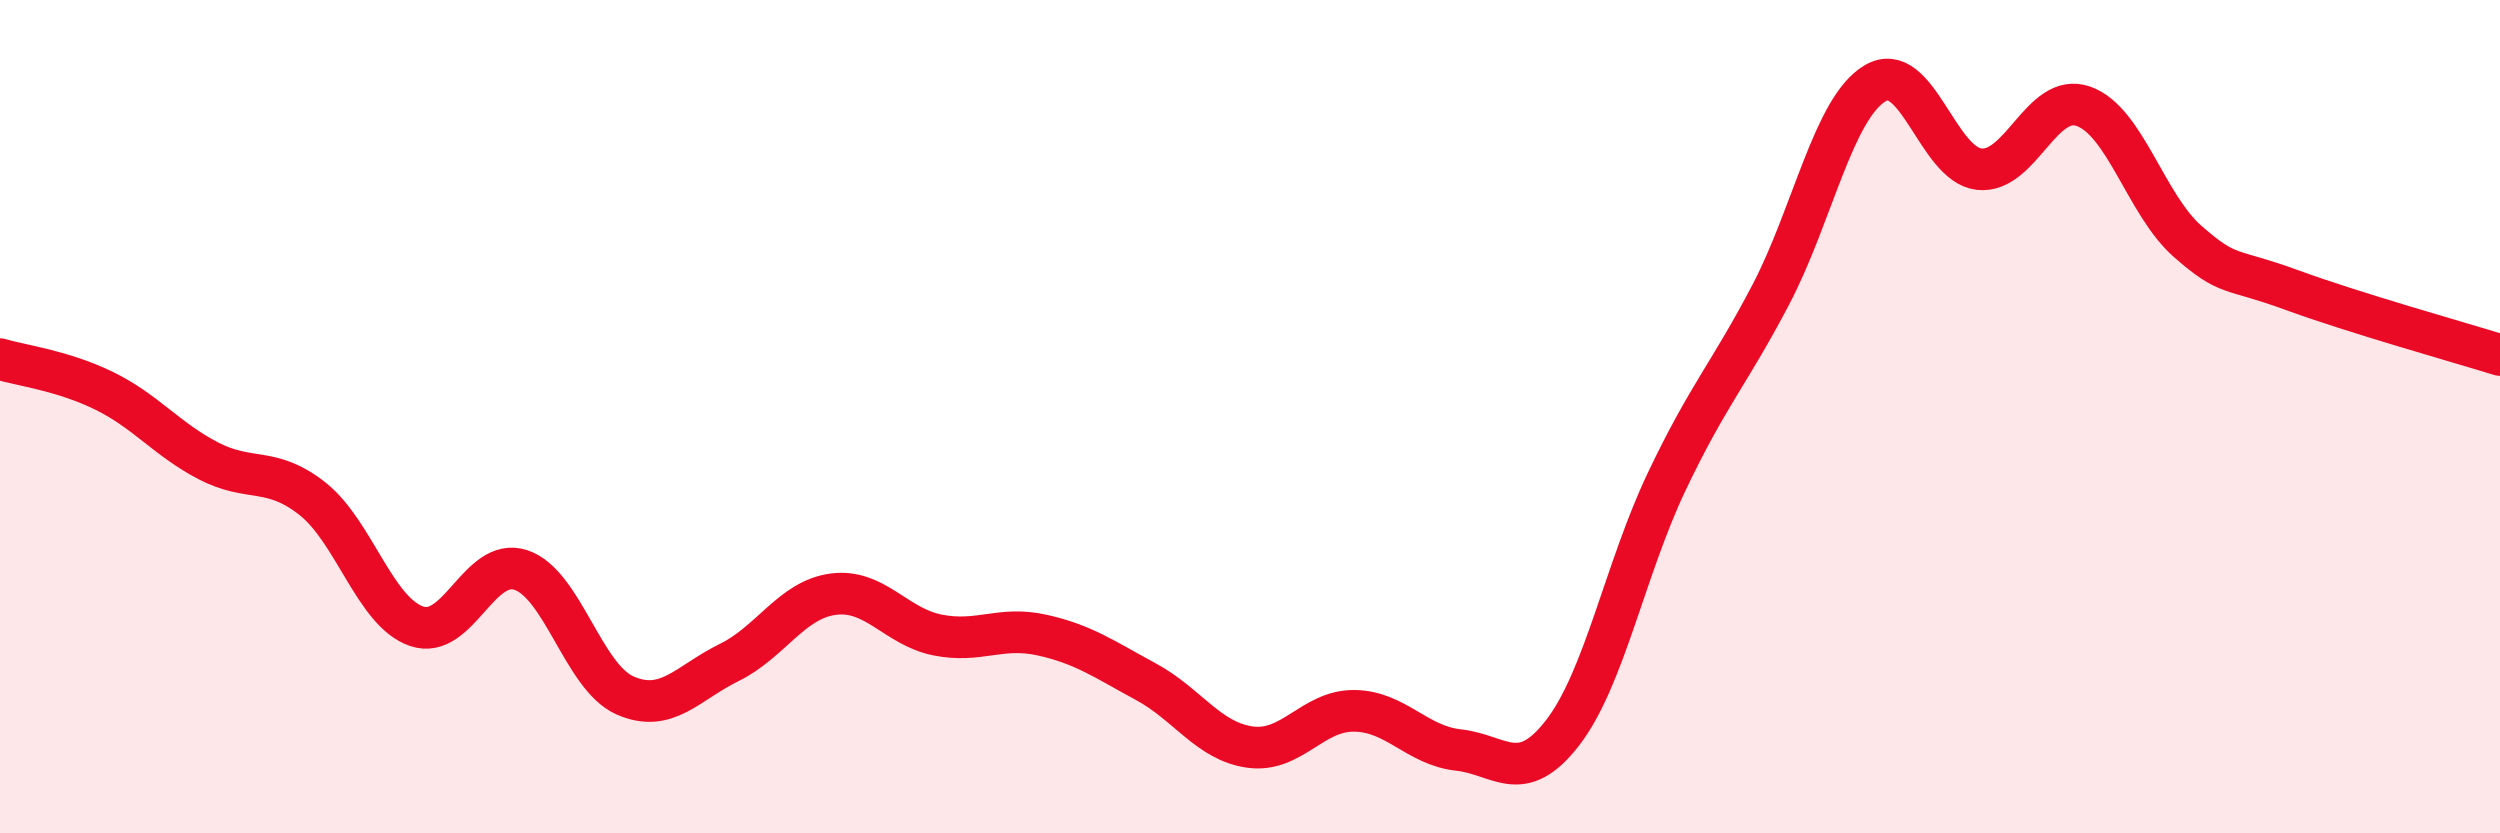
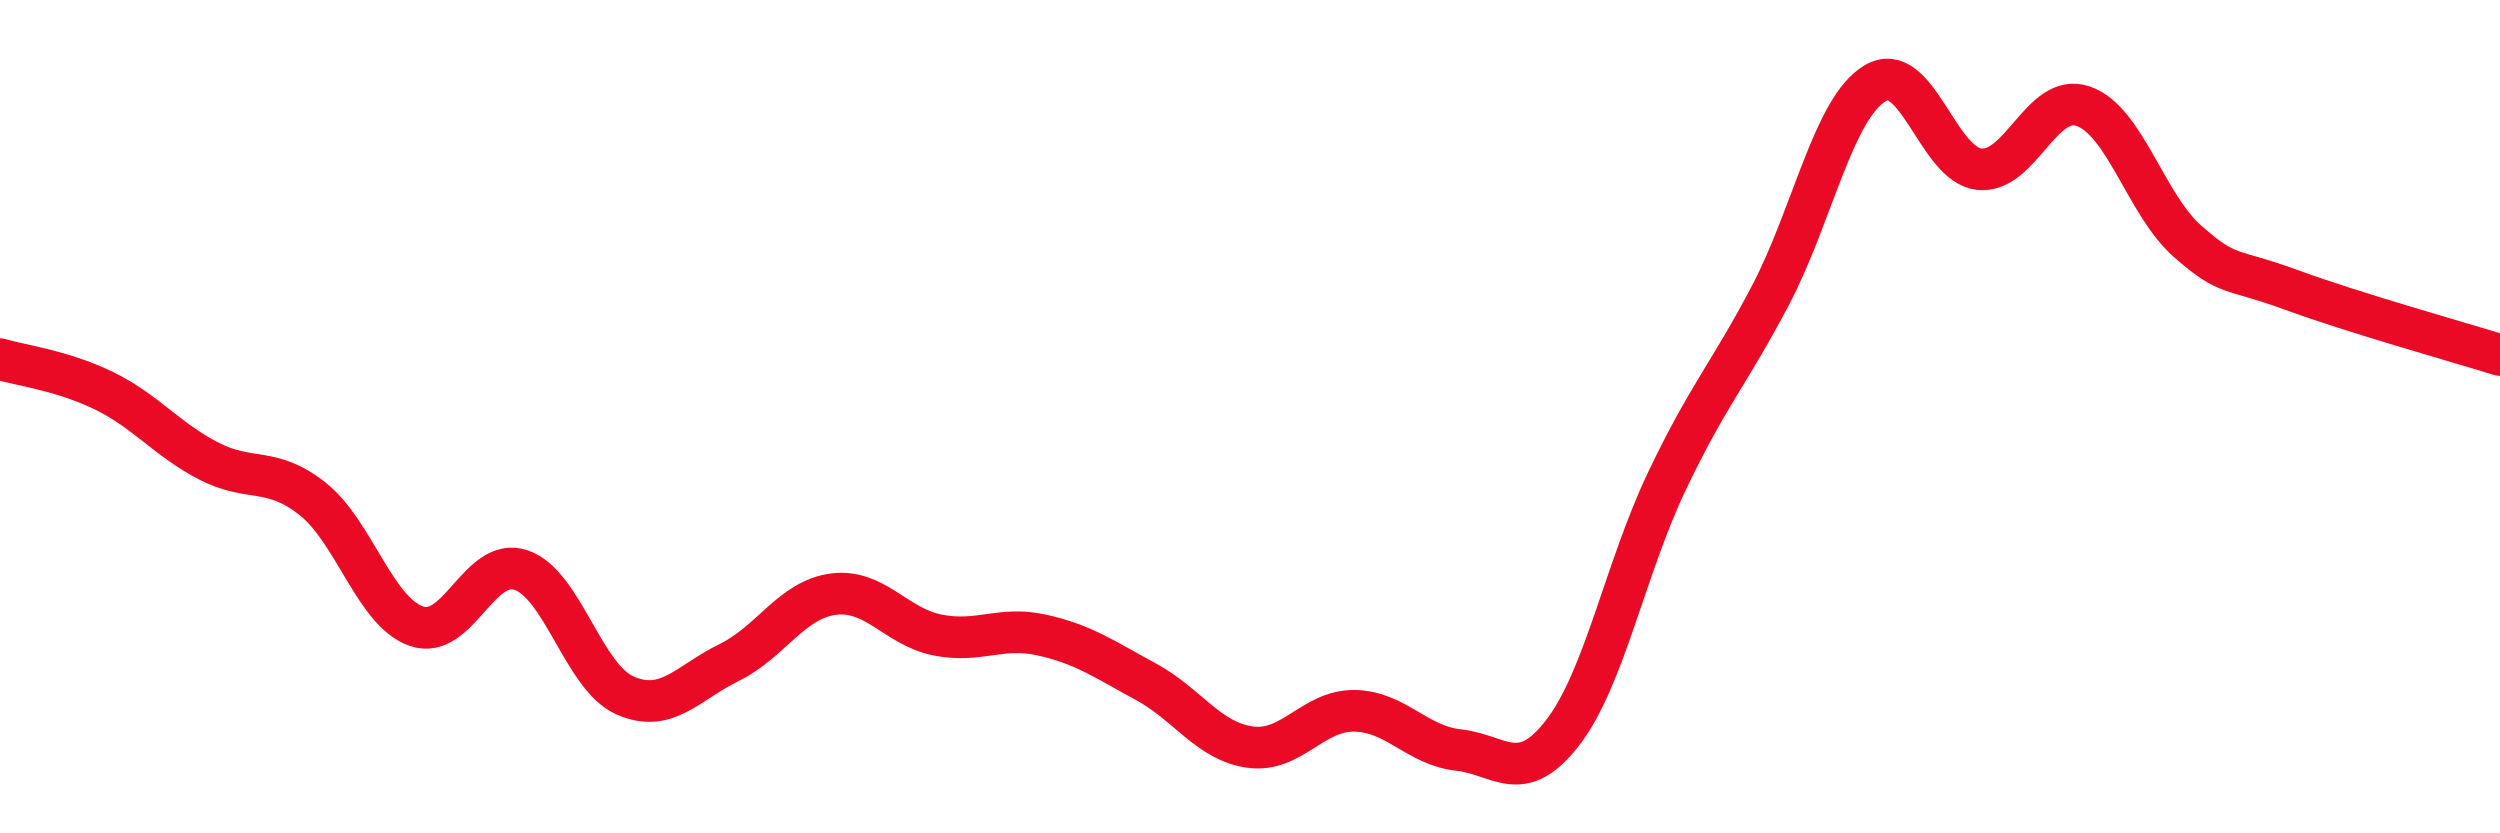
<svg xmlns="http://www.w3.org/2000/svg" width="60" height="20" viewBox="0 0 60 20">
-   <path d="M 0,8.62 C 0.5,8.77 1.5,8.89 2.5,9.38 C 3.5,9.87 4,10.54 5,11.06 C 6,11.58 6.5,11.18 7.5,11.97 C 8.5,12.76 9,14.69 10,15.03 C 11,15.37 11.5,13.35 12.5,13.68 C 13.5,14.01 14,16.25 15,16.69 C 16,17.13 16.5,16.39 17.5,15.9 C 18.5,15.41 19,14.39 20,14.26 C 21,14.13 21.5,15.04 22.5,15.24 C 23.5,15.44 24,15.02 25,15.24 C 26,15.46 26.5,15.82 27.5,16.36 C 28.5,16.9 29,17.79 30,17.93 C 31,18.07 31.5,17.05 32.5,17.06 C 33.5,17.07 34,17.89 35,18 C 36,18.11 36.5,18.88 37.5,17.59 C 38.5,16.3 39,13.66 40,11.56 C 41,9.46 41.5,8.98 42.5,7.07 C 43.5,5.16 44,2.6 45,2 C 46,1.4 46.5,3.95 47.5,4.06 C 48.5,4.17 49,2.2 50,2.55 C 51,2.9 51.5,4.91 52.5,5.79 C 53.5,6.67 53.5,6.41 55,6.96 C 56.5,7.51 59,8.21 60,8.52L60 20L0 20Z" fill="#EB0A25" opacity="0.1" stroke-linecap="round" stroke-linejoin="round" />
  <path d="M 0,8.62 C 0.5,8.77 1.5,8.89 2.5,9.38 C 3.5,9.87 4,10.54 5,11.06 C 6,11.58 6.5,11.18 7.5,11.97 C 8.5,12.76 9,14.69 10,15.03 C 11,15.37 11.5,13.35 12.5,13.68 C 13.5,14.01 14,16.25 15,16.69 C 16,17.13 16.5,16.39 17.5,15.9 C 18.5,15.41 19,14.39 20,14.26 C 21,14.13 21.5,15.04 22.5,15.24 C 23.5,15.44 24,15.02 25,15.24 C 26,15.46 26.5,15.82 27.5,16.36 C 28.5,16.9 29,17.79 30,17.93 C 31,18.07 31.5,17.05 32.5,17.06 C 33.5,17.07 34,17.89 35,18 C 36,18.11 36.5,18.88 37.5,17.59 C 38.5,16.3 39,13.66 40,11.56 C 41,9.46 41.5,8.98 42.5,7.07 C 43.5,5.16 44,2.6 45,2 C 46,1.4 46.5,3.95 47.5,4.06 C 48.5,4.17 49,2.2 50,2.55 C 51,2.9 51.5,4.91 52.5,5.79 C 53.5,6.67 53.5,6.41 55,6.96 C 56.5,7.51 59,8.21 60,8.52" stroke="#EB0A25" stroke-width="1" fill="none" stroke-linecap="round" stroke-linejoin="round" />
</svg>